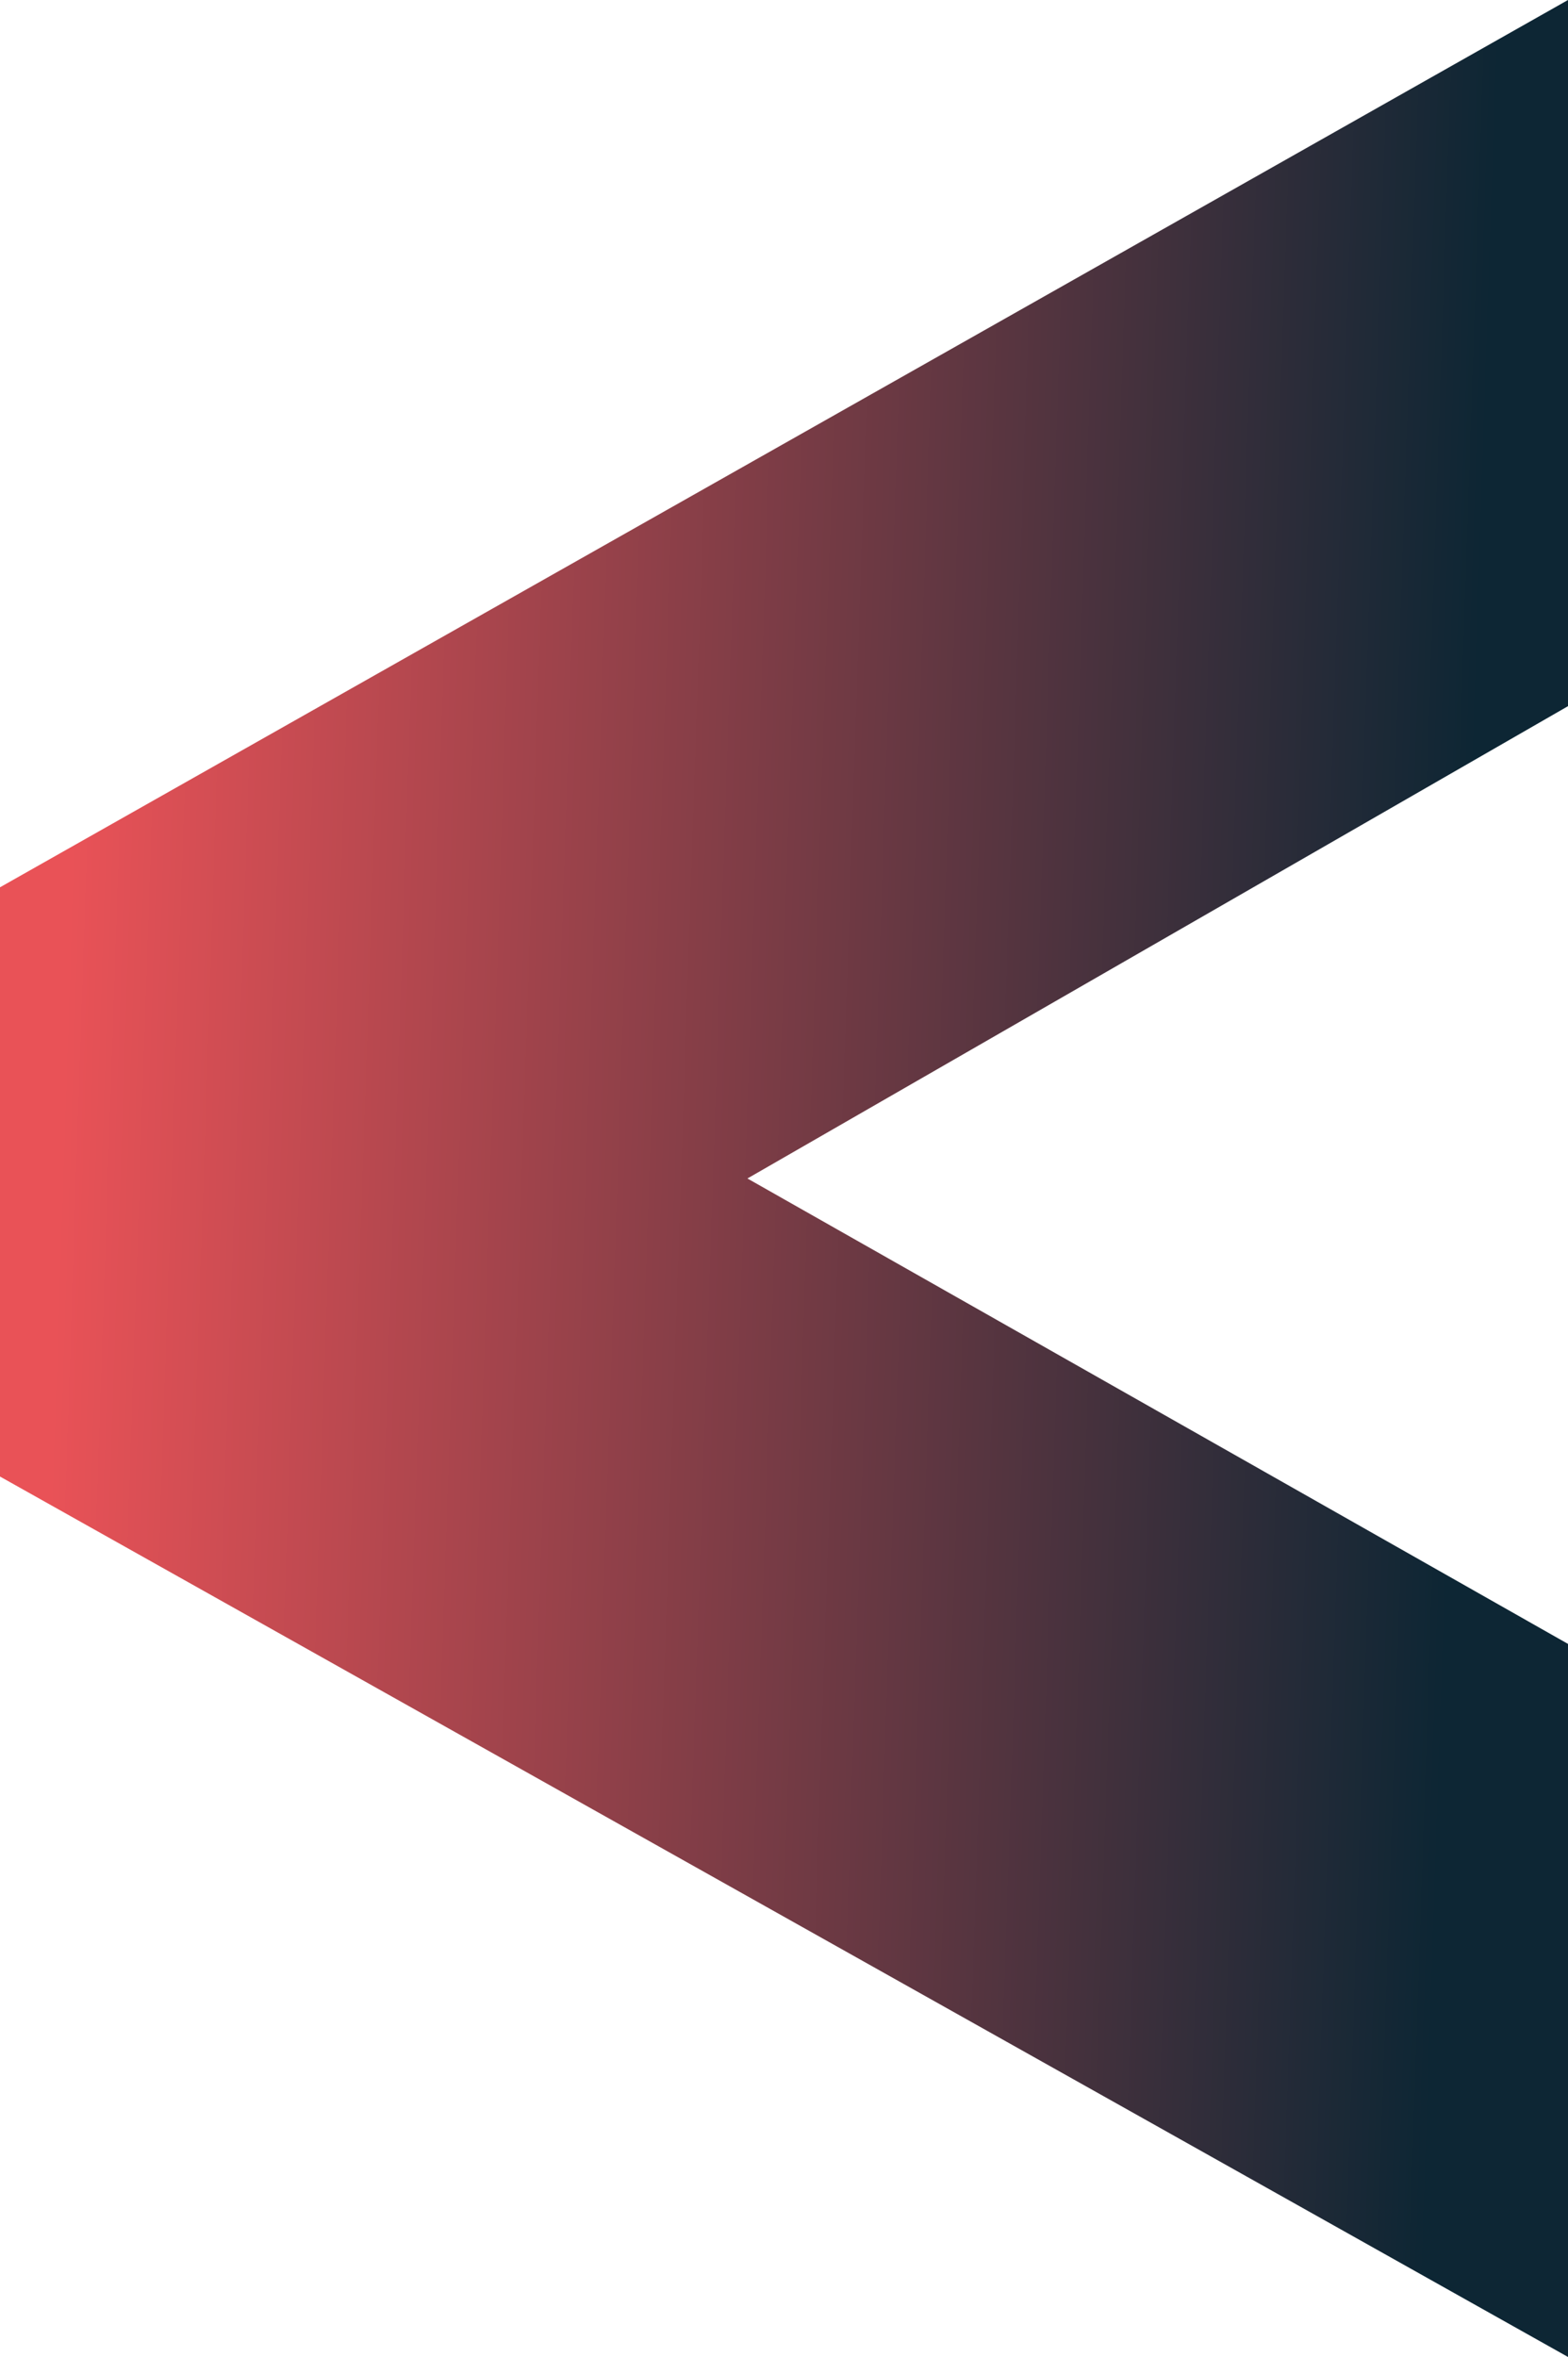
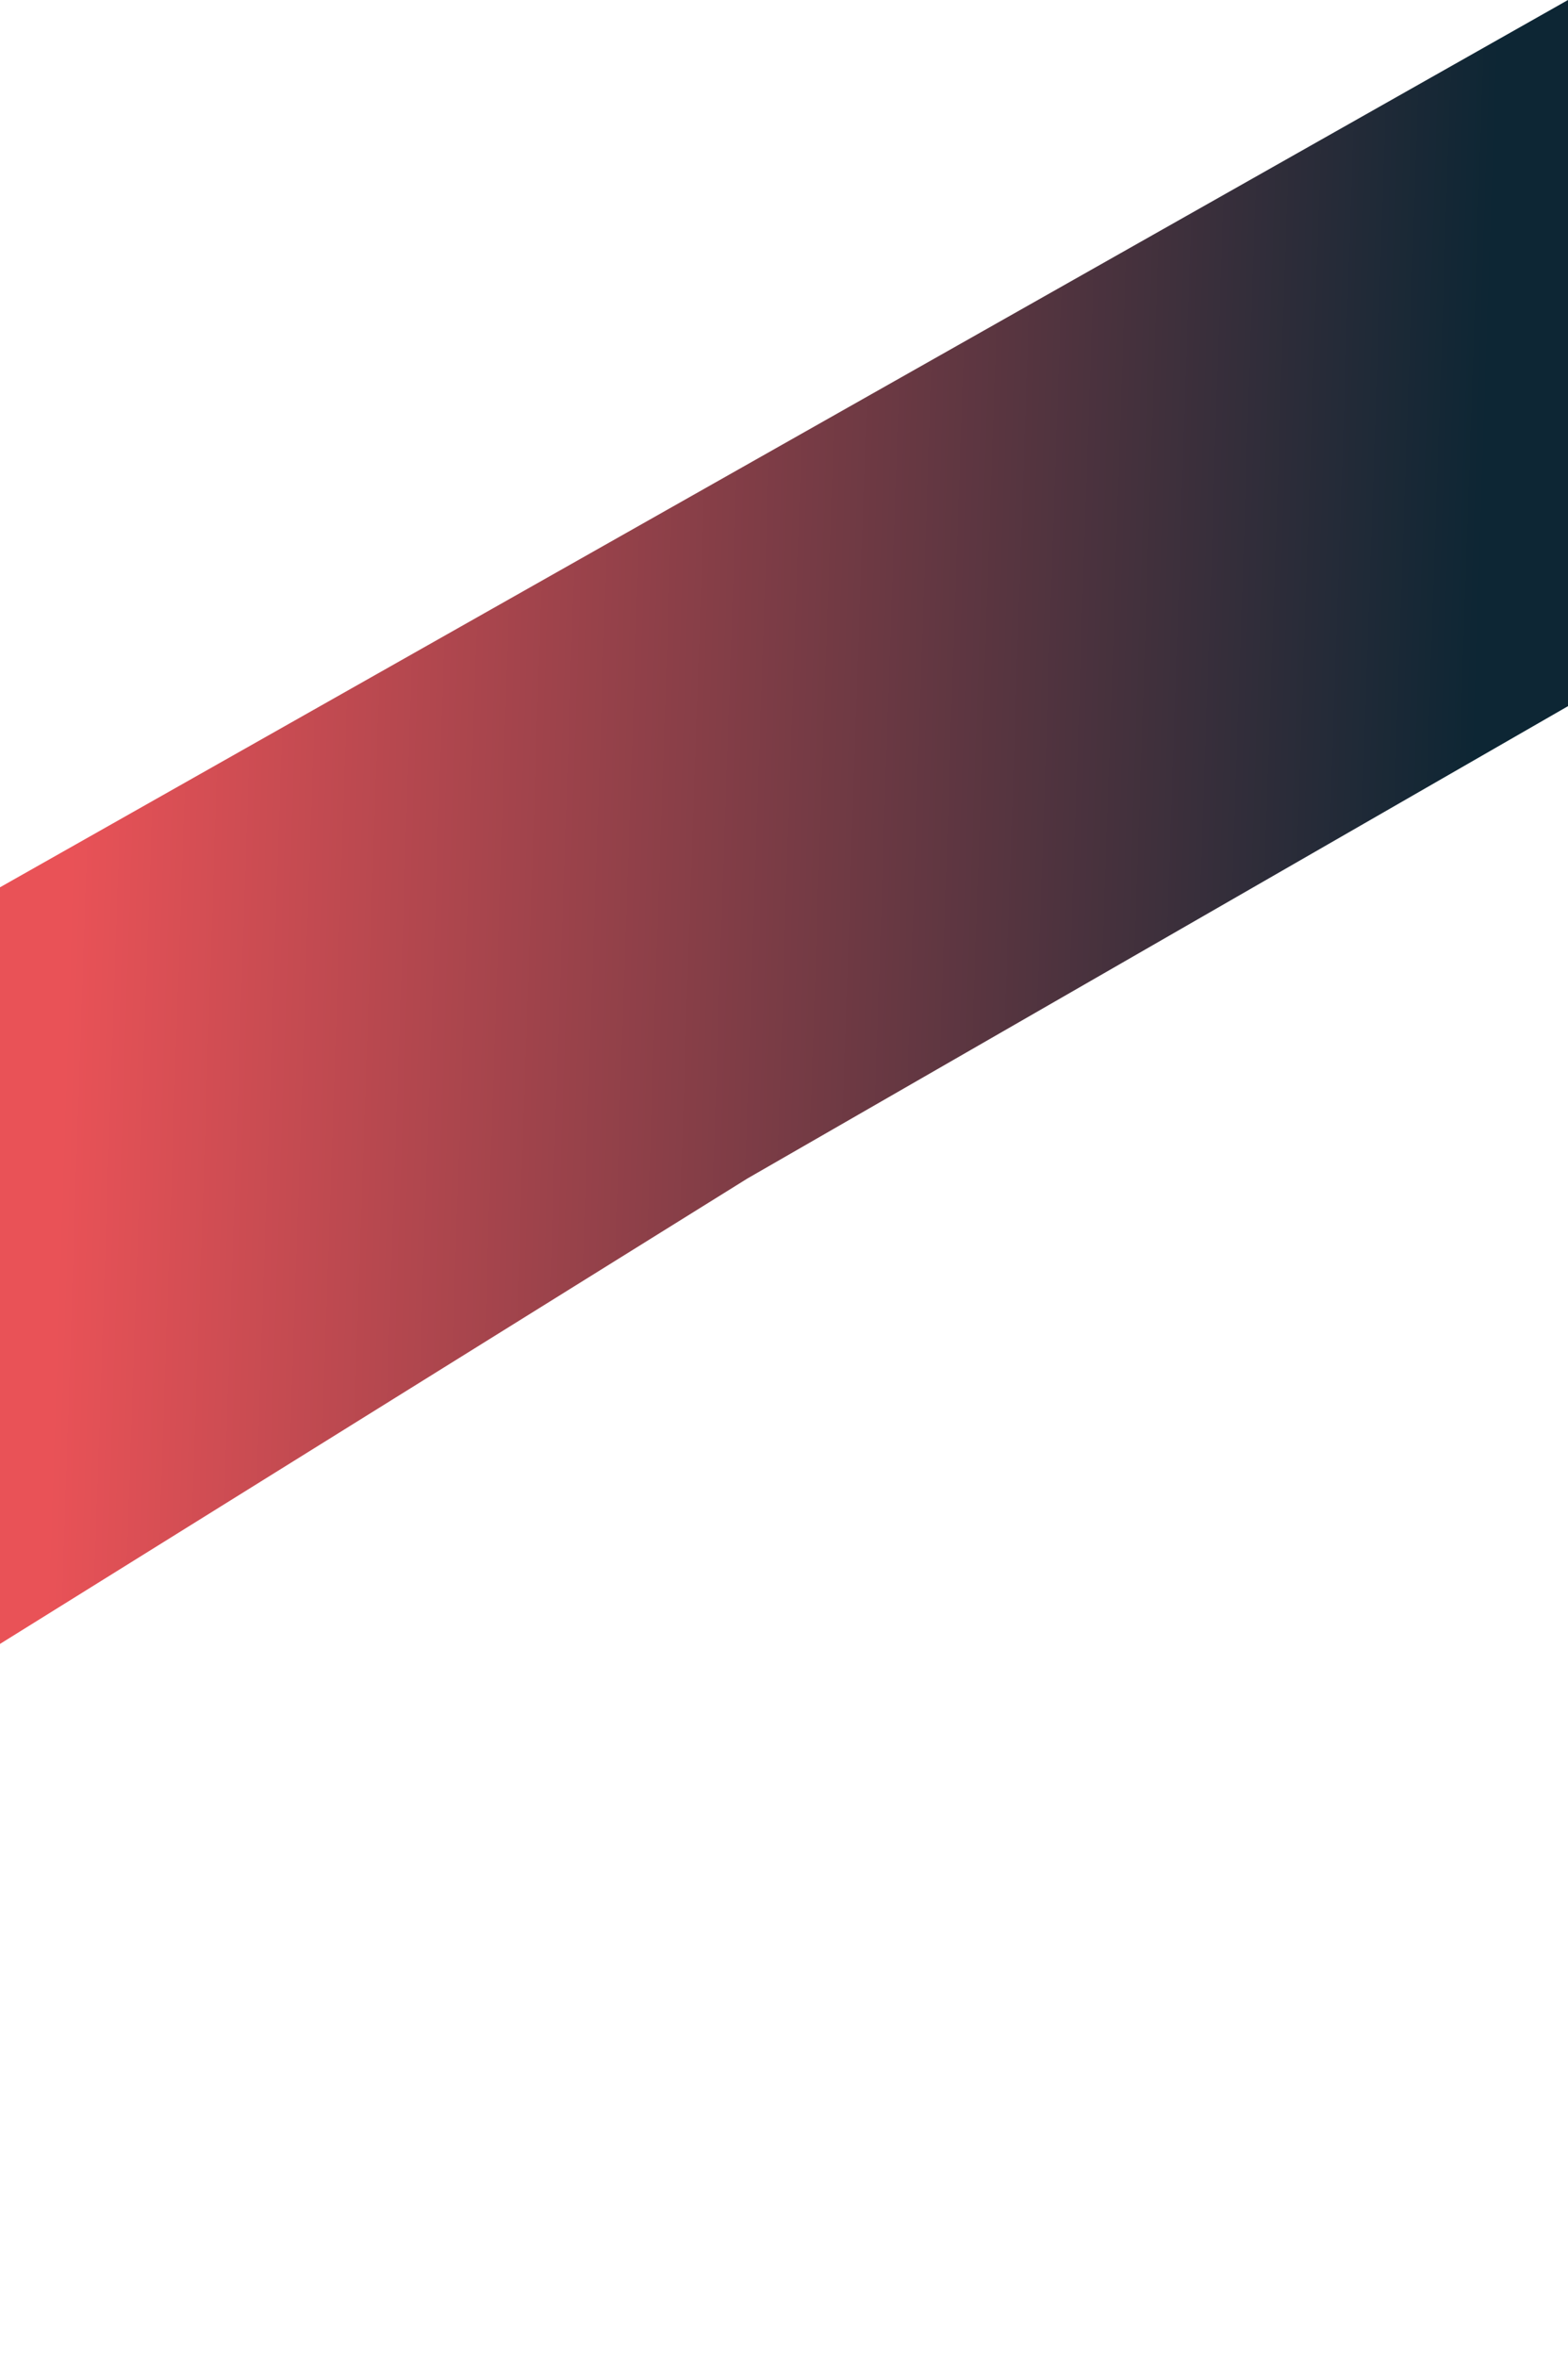
<svg xmlns="http://www.w3.org/2000/svg" width="360" height="541" viewBox="0 0 360 541" fill="none">
-   <path d="M171.604 270.5L360 162.089V0L0 203.664V338.914L360 541V377.332L171.604 270.5Z" fill="url(#paint0_linear_150_4128)" />
+   <path d="M171.604 270.5L360 162.089V0L0 203.664V338.914V377.332L171.604 270.5Z" fill="url(#paint0_linear_150_4128)" />
  <defs>
    <linearGradient id="paint0_linear_150_4128" x1="336.673" y1="235.552" x2="-34.819" y2="223.065" gradientUnits="userSpaceOnUse">
      <stop stop-color="#0D2634" />
      <stop offset="0.865" stop-color="#E95257" />
    </linearGradient>
  </defs>
</svg>